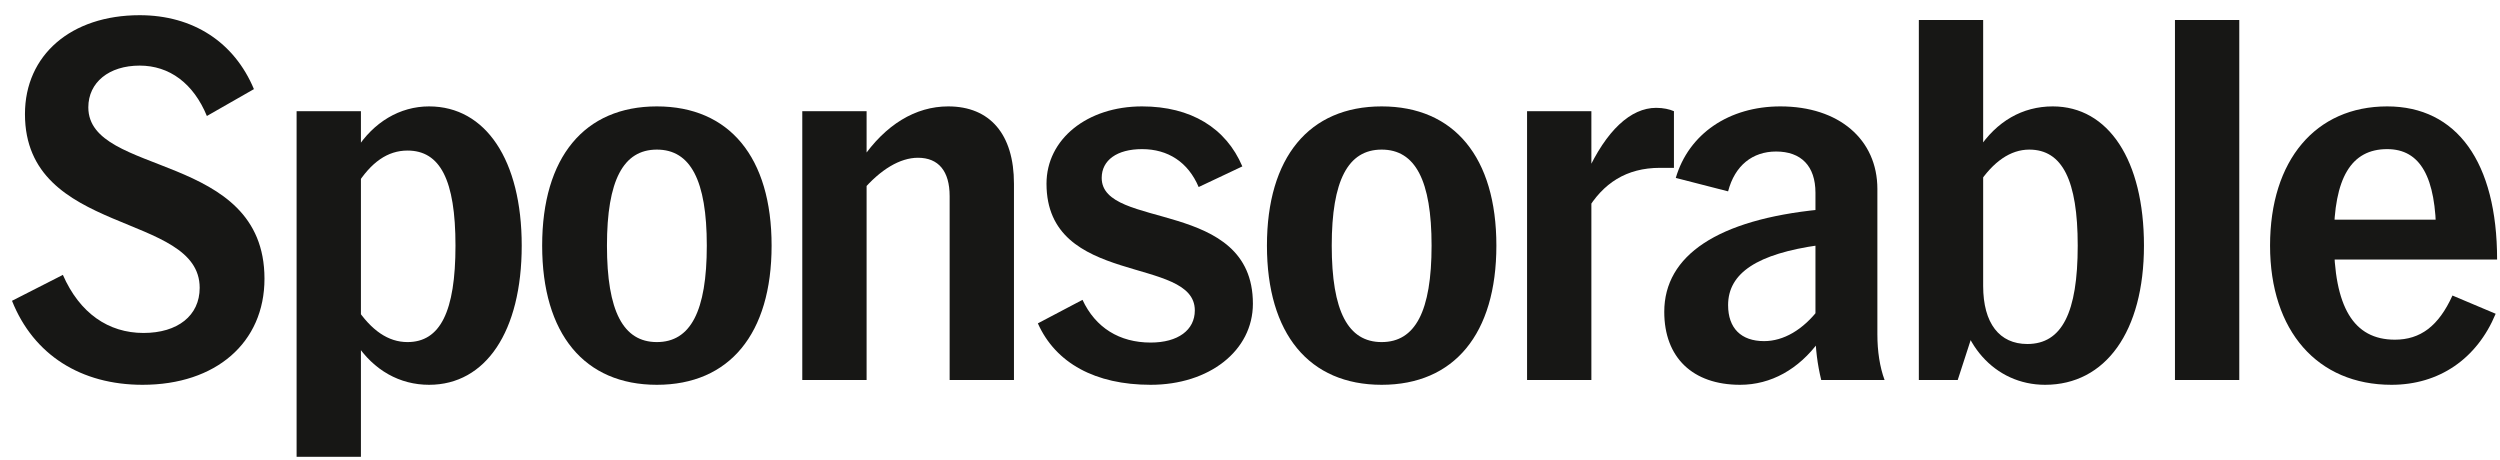
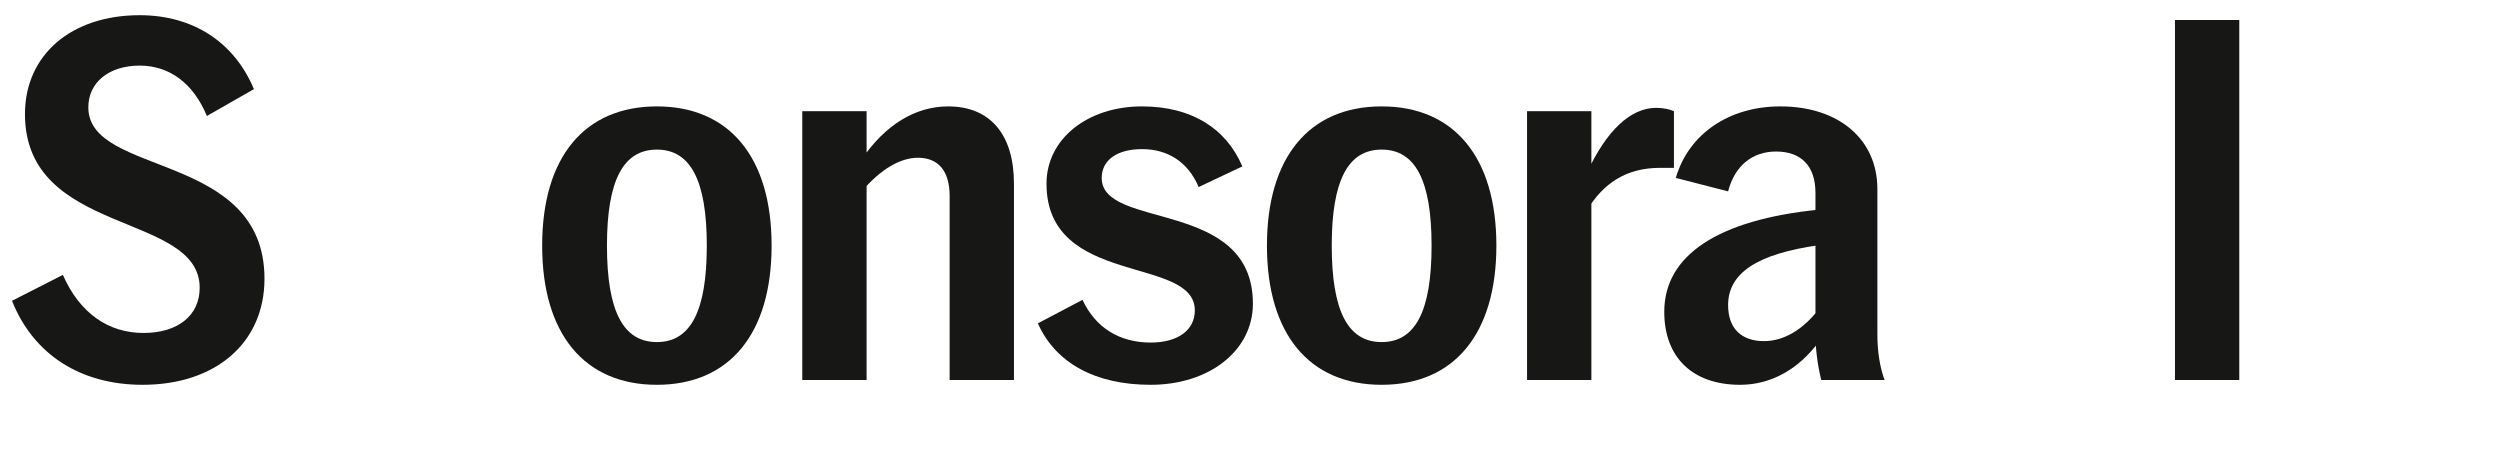
<svg xmlns="http://www.w3.org/2000/svg" width="125" height="23" viewBox="0 0 125 23" fill="none">
-   <path d="M119.575 19.24C115.879 19.24 113.503 16.552 113.503 12.28C113.503 8.008 115.783 5.32 119.359 5.32C122.839 5.32 124.855 8.104 124.855 12.976H116.455V10.984H122.527L121.807 11.8C121.807 8.848 121.015 7.456 119.359 7.456C117.559 7.456 116.695 8.896 116.695 11.92C116.695 15.352 117.679 16.984 119.743 16.984C121.015 16.984 121.927 16.312 122.623 14.776L124.783 15.688C123.847 17.944 121.951 19.24 119.575 19.24Z" fill="#171715" />
  <path d="M108.748 19V1H111.964V19H108.748Z" fill="#171715" />
-   <path d="M95.942 19V1H99.158V16.336H98.75L97.886 19H95.942ZM102.254 19.24C99.734 19.24 97.862 17.128 97.862 14.296H99.158C99.158 16.168 99.974 17.2 101.366 17.2C103.094 17.2 103.886 15.64 103.886 12.28C103.886 9.016 103.118 7.48 101.462 7.48C100.526 7.48 99.662 8.08 98.918 9.208V7.456C99.83 6.064 101.126 5.32 102.638 5.32C105.422 5.32 107.198 8.008 107.198 12.28C107.198 16.576 105.278 19.24 102.254 19.24Z" fill="#171715" />
  <path d="M87.005 19.24C84.629 19.24 83.213 17.872 83.213 15.592C83.213 12.76 85.901 10.984 90.965 10.48V12.256C87.869 12.688 86.405 13.648 86.405 15.256C86.405 16.408 87.053 17.056 88.205 17.056C89.165 17.056 90.149 16.504 90.965 15.424V17.056C89.933 18.472 88.541 19.24 87.005 19.24ZM91.061 19C90.869 18.208 90.773 17.416 90.773 16.72V9.64C90.773 8.296 90.053 7.576 88.805 7.576C87.629 7.576 86.741 8.272 86.405 9.568L83.789 8.896C84.437 6.688 86.453 5.32 89.021 5.32C91.949 5.32 93.869 6.976 93.869 9.448V16.72C93.869 17.56 93.989 18.352 94.229 19H91.061Z" fill="#171715" />
  <path d="M76.353 19V5.56H79.569V19H76.353ZM79.329 10.552V8.68C80.313 6.52 81.537 5.392 82.809 5.392C83.169 5.392 83.481 5.464 83.697 5.56V8.392H83.001C81.321 8.392 80.145 9.16 79.329 10.552Z" fill="#171715" />
  <path d="M69.083 19.24C65.459 19.24 63.347 16.696 63.347 12.28C63.347 7.864 65.459 5.32 69.083 5.32C72.707 5.32 74.819 7.864 74.819 12.28C74.819 16.696 72.707 19.24 69.083 19.24ZM69.083 17.104C70.763 17.104 71.579 15.568 71.579 12.28C71.579 9.016 70.763 7.48 69.083 7.48C67.403 7.48 66.587 9.016 66.587 12.28C66.587 15.568 67.403 17.104 69.083 17.104Z" fill="#171715" />
  <path d="M57.533 19.24C54.773 19.24 52.781 18.16 51.893 16.168L54.125 14.992C54.773 16.384 55.973 17.128 57.533 17.128C58.901 17.128 59.741 16.504 59.741 15.52C59.741 12.76 52.325 14.368 52.325 9.184C52.325 6.952 54.365 5.32 57.101 5.32C59.549 5.32 61.301 6.4 62.117 8.32L59.933 9.352C59.405 8.104 58.397 7.456 57.101 7.456C55.853 7.456 55.085 8.008 55.085 8.896C55.085 11.512 62.645 9.904 62.645 15.184C62.645 17.536 60.461 19.24 57.533 19.24Z" fill="#171715" />
  <path d="M40.114 19V5.56H43.33V19H40.114ZM47.482 19V9.808C47.482 8.56 46.93 7.888 45.898 7.888C45.01 7.888 44.026 8.464 43.09 9.568V7.96C44.266 6.232 45.778 5.32 47.41 5.32C49.498 5.32 50.698 6.712 50.698 9.184V19H47.482Z" fill="#171715" />
  <path d="M32.844 19.24C29.22 19.24 27.108 16.696 27.108 12.28C27.108 7.864 29.22 5.32 32.844 5.32C36.468 5.32 38.58 7.864 38.58 12.28C38.58 16.696 36.468 19.24 32.844 19.24ZM32.844 17.104C34.524 17.104 35.34 15.568 35.34 12.28C35.34 9.016 34.524 7.48 32.844 7.48C31.164 7.48 30.348 9.016 30.348 12.28C30.348 15.568 31.164 17.104 32.844 17.104Z" fill="#171715" />
-   <path d="M14.83 22.84V5.56H18.046V22.84H14.83ZM21.454 19.24C19.99 19.24 18.694 18.52 17.806 17.176V15.376C18.574 16.528 19.414 17.104 20.374 17.104C22.006 17.104 22.774 15.592 22.774 12.28C22.774 8.992 22.006 7.528 20.374 7.528C19.39 7.528 18.55 8.104 17.806 9.304V7.48C18.67 6.112 19.99 5.32 21.454 5.32C24.286 5.32 26.086 8.008 26.086 12.28C26.086 16.576 24.286 19.24 21.454 19.24Z" fill="#171715" />
  <path d="M7.128 19.24C4.056 19.24 1.68 17.752 0.6 15.04L3.144 13.744C3.984 15.664 5.424 16.648 7.176 16.648C8.88 16.648 9.984 15.784 9.984 14.392C9.984 10.576 1.248 11.824 1.248 5.704C1.248 2.752 3.552 0.76 6.984 0.76C9.648 0.76 11.712 2.104 12.696 4.456L10.344 5.8C9.672 4.168 8.472 3.28 6.984 3.28C5.448 3.28 4.416 4.12 4.416 5.368C4.416 8.848 13.224 7.552 13.224 13.936C13.224 17.128 10.8 19.24 7.128 19.24Z" fill="#171715" />
</svg>